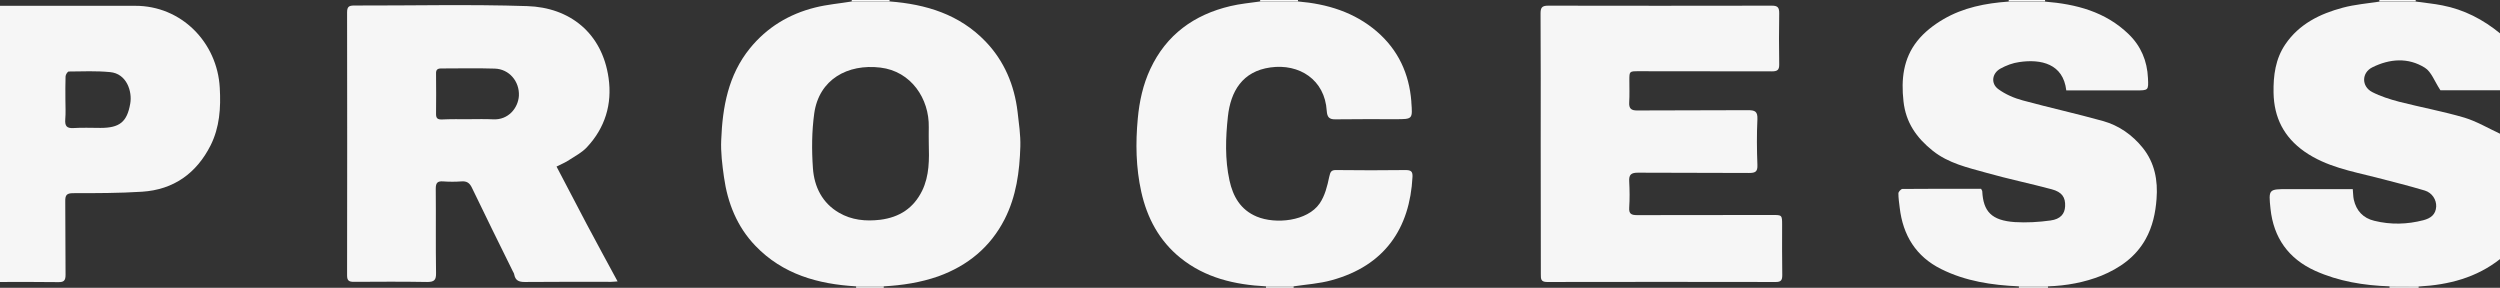
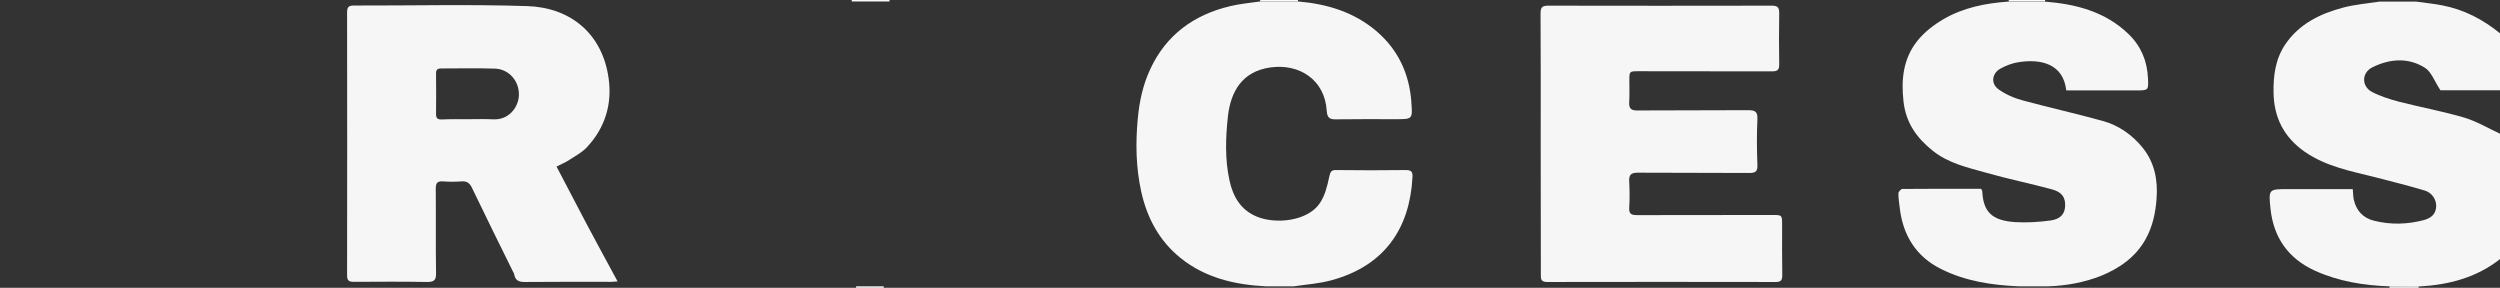
<svg xmlns="http://www.w3.org/2000/svg" version="1.1" id="Layer_1" x="0px" y="0px" viewBox="0 0 1720 198" style="enable-background:new 0 0 1720 198;" xml:space="preserve">
  <rect x="0" y="0" width="1720" height="198" fill="#333333" stroke="none" />
  <style type="text/css">
	.st0{fill:#F6F6F6;}
	.st1{fill:#FAFAFA;}
	.st2{fill:#FCFCFC;}
</style>
  <g>
    <path class="st0" d="M1644,197c-17.7-0.6-35-3.4-51.2-10.7c-18.3-8.3-28.6-22.7-30.7-42.7c-1.4-13.5-1.3-13.5,12.3-13.5   c12.8,0,25.7,0,38.5,0c1.8,0,3.6,0,5.8,0c0.3,2.7,0.2,5,0.7,7.2c1.7,7.7,6.5,12.8,14.1,14.6c11.3,2.8,22.6,2.5,33.8-0.4   c4.9-1.3,8.5-3.8,8.8-9.4c0.2-4.6-2.7-9.4-7.8-11c-11.1-3.3-22.3-6.1-33.5-9c-17-4.3-34.4-7.4-49.3-17.8   c-14.1-9.9-21-23.3-21.3-40.5c-0.2-11.9,1.3-23.3,8.1-33.3c9.5-14,23.8-21,39.5-25.2c8.2-2.2,16.9-2.9,25.4-4.2c8.3,0,16.7,0,25,0   c6.1,0.9,12.2,1.4,18.1,2.6c15,2.9,28.1,9.7,39.9,19.4c0,13,0,26,0,39c-14.4,0-28.9,0-41.2,0c-4.1-6.2-6.2-12.7-10.7-15.5   c-11.5-7.2-24.2-6.2-36.1-0.3c-7.5,3.7-7.6,13.1-0.2,17c5.8,3,12.2,5,18.6,6.7c14.9,3.8,30.1,6.6,44.8,10.9   c8.6,2.6,16.6,7.4,24.8,11.2c0,28.7,0,57.3,0,86c-16.4,13-35.6,17.9-56,19C1657.3,197,1650.7,197,1644,197z" />
-     <path class="st0" d="M0,4c31,0,62,0,93,0c31.7-0.1,56.5,25.1,58.2,56.4c0.8,13.9-0.1,27.2-6.3,39.6c-9.7,19.2-25.4,30.5-47.1,31.9   c-15.7,1-31.6,1-47.4,1c-4.5,0-5.6,1.3-5.5,5.7c0.2,16.8,0,33.7,0.2,50.5c0,4-1.2,5.1-5.1,5c-13.3-0.2-26.7-0.1-40-0.1   C0,130.7,0,67.3,0,4z M45,68.6c0,4.5,0.3,9-0.1,13.5c-0.3,4.4,0.8,6.3,5.7,6c6.1-0.4,12.3-0.1,18.5-0.1c13.1,0,18.3-4,20.5-16.7   c1.5-8.3-2.4-20.7-13.9-21.7c-9.4-0.9-18.9-0.5-28.4-0.4c-0.8,0-2.2,2.2-2.2,3.4C44.9,58,45,63.3,45,68.6z" />
    <path class="st1" d="M612,0c0,0.3,0,0.7,0,1c-8.7,0-17.3,0-26,0c0-0.3,0-0.7,0-1C594.7,0,603.3,0,612,0z" />
    <path class="st1" d="M867,1c0-0.3,0-0.7,0-1c8.7,0,17.3,0,26,0c0,0.3,0,0.7,0,1C884.3,1,875.7,1,867,1z" />
    <path class="st1" d="M1407,0c0,0.3,0,0.7,0,1c-8.3,0-16.7,0-25,0c0-0.3,0-0.7,0-1C1390.3,0,1398.7,0,1407,0z" />
-     <path class="st1" d="M1662,0c0,0.3,0,0.7,0,1c-8.3,0-16.7,0-25,0c0-0.3,0-0.7,0-1C1645.3,0,1653.7,0,1662,0z" />
-     <path class="st2" d="M1409,197c0,0.3,0,0.7,0,1c-6.7,0-13.3,0-20,0c0-0.3,0-0.7,0-1C1395.7,197,1402.3,197,1409,197z" />
    <path class="st2" d="M1664,197c0,0.3,0,0.7,0,1c-6.7,0-13.3,0-20,0c0-0.3,0-0.7,0-1C1650.7,197,1657.3,197,1664,197z" />
    <path class="st2" d="M608,197c0,0.3,0,0.7,0,1c-6.3,0-12.7,0-19,0c0-0.3,0-0.7,0-1C595.3,197,601.7,197,608,197z" />
-     <path class="st2" d="M871,198c0-0.3,0-0.7,0-1c6.3,0,12.7,0,19,0c0,0.3,0,0.7,0,1C883.7,198,877.3,198,871,198z" />
    <path class="st0" d="M1060,98.8c0-29.8,0.1-59.7-0.1-89.5c0-4,0.9-5.4,5.2-5.4c51.3,0.1,102.6,0.1,154,0c4.1,0,5,1.4,5,5.2   c-0.2,11.7-0.2,23.3,0,35c0.1,4.1-1.3,5-5.1,5c-30.5-0.1-61-0.1-91.5-0.1c-6.5,0-6.5,0-6.5,6.3c0,5,0.2,10-0.1,15   c-0.3,4.4,1.4,5.8,5.7,5.7c25.3-0.2,50.7,0,76-0.2c4.9,0,6.7,0.9,6.5,6.2c-0.5,10.5-0.4,21,0,31.5c0.2,4.6-1.4,5.5-5.7,5.5   c-25.5-0.2-51,0-76.5-0.2c-4.6,0-6.3,1.3-6,6c0.3,6,0.4,12,0,18c-0.3,4.4,1.5,5.2,5.5,5.2c31-0.1,62-0.1,93-0.1   c6.6,0,6.7,0,6.7,6.8c0,11.5-0.1,23,0.1,34.5c0,3.2-0.6,4.8-4.3,4.8c-52.5-0.1-105-0.1-157.5,0c-4.4,0-4.3-2.2-4.3-5.3   C1060,158.8,1060,128.8,1060,98.8z" />
    <path class="st0" d="M1409,197c-6.7,0-13.3,0-20,0c-18.5-0.8-36.7-3.5-53.5-11.9c-17.3-8.6-26.3-23.2-28.5-42.2   c-0.4-3.3-0.9-6.6-0.9-9.9c0-1,1.7-2.9,2.7-3c18.1-0.2,36.2-0.1,54.2-0.1c0.4,0.9,0.8,1.3,0.8,1.8c0.7,13.7,6.3,20,22.4,21.1   c8.1,0.5,16.5,0,24.5-1.1c6.9-0.9,9.9-4.6,10.1-9.8c0.3-6.1-2.1-9.8-9.3-11.7c-14.9-4-30-7.1-44.8-11.3c-12.9-3.6-26.1-6.5-37-15.2   c-11.1-8.9-18.5-19.3-20.1-34c-1.7-15.2-0.1-29.4,9.4-41.4c4.8-6.1,11.4-11.2,18.1-15.1c13.7-8,29-11,44.7-12.1c8.3,0,16.7,0,25,0   c21.5,1.7,41.7,6.9,57.7,22.4c8.4,8.1,12.8,18.4,13.3,30.3c0.4,8.4,0.4,8.4-8.4,8.4c-14.2,0-28.3,0-42.5,0c-1.8,0-3.6,0-5.3,0   c-2.1-18.4-17.5-21.7-32.3-19.5c-4.5,0.6-9,2.3-13,4.5c-5.8,3.2-6.8,10.2-1.5,14.1c4.9,3.6,10.9,6.2,16.9,7.8   c18.4,5,37,9.1,55.3,14.2c10.9,3.1,20,9.5,27.2,18.4c8.3,10.3,10.5,22.5,9.5,35.2c-0.7,9.5-2.7,19-7.5,27.6   c-6.9,12.4-17.9,20-30.5,25.2C1434.1,194.3,1421.7,196.6,1409,197z" />
    <path class="st0" d="M890,197c-6.3,0-12.7,0-19,0c-21.5-1.1-41.8-5.8-58.9-19.6c-14.5-11.7-22.9-27.4-26.9-45.4   c-3.7-16.7-4-33.5-2.4-50.5c1.1-11.9,3.6-23.3,8.6-34c11-23.6,30.1-37.4,55.1-43.3C853.2,2.6,860.1,2,867,1c8.7,0,17.3,0,26,0   c20.1,1.7,38.7,7.3,54.3,20.7C962,34.4,969.5,50.7,971,69.8c0,0.2,0,0.3,0,0.5C971.9,82,971.9,82,960.3,82   c-13.8,0-27.6-0.1-41.5,0.1c-4.4,0.1-5.7-1.6-6-5.8c-1.3-21.5-18.9-32.7-38.8-29.9c-19.3,2.7-27.3,16.5-29.2,33.7   c-1.6,14.7-2.1,29.5,1.1,44.1c2.4,10.9,7.5,20.1,18.7,24.8c12.9,5.4,34.8,3.3,43.3-9c3.6-5.2,5.3-12,6.6-18.3   c0.8-3.5,1.3-4.8,5-4.7c15.8,0.2,31.6,0.2,47.5,0c3.7,0,5,0.9,4.8,4.7c-1.8,35.1-18.9,61.1-55.7,71.1   C907.9,195.1,898.8,195.7,890,197z" />
    <path class="st0" d="M382.9,114.6c7,13.3,13.8,26.4,20.7,39.5c6.9,13,14,26,21.3,39.5c-1.9,0.1-3.1,0.3-4.4,0.3   c-19.8,0-39.7-0.1-59.5,0.1c-4,0-6.4-1-7.2-5.1c-0.1-0.8-0.6-1.5-1-2.3c-9.4-19.1-18.9-38.2-28.1-57.4c-1.6-3.4-3.6-4.7-7.3-4.4   c-4.1,0.3-8.3,0.3-12.5,0c-3.9-0.3-5.1,1-5.1,5c0.2,19.3-0.1,38.7,0.2,58c0.1,4.7-1.1,6.2-6,6.2c-16.8-0.3-33.7-0.2-50.5-0.1   c-3.4,0-4.7-0.8-4.7-4.4c0.1-60.3,0.1-120.7,0-181c0-3.9,1.3-4.7,4.9-4.7c39.7,0.1,79.4-0.9,119,0.4c29.3,0.9,51.6,18.5,56,49.4   c2.6,18-2.4,34.4-15,47.8c-3.2,3.4-7.6,5.8-11.7,8.4C389.3,111.7,386.2,112.9,382.9,114.6z M322.8,82c5.5,0,11-0.2,16.4,0.1   c10.6,0.6,17.3-7.9,17.8-16.2c0.5-9.9-6.7-18.4-16.6-18.7c-12.3-0.4-24.6-0.1-36.9-0.1c-2.5,0-3.6,0.9-3.5,3.5   c0.1,9.3,0.1,18.6,0,27.9c0,2.9,1.1,3.7,3.8,3.7C310.1,81.9,316.4,82,322.8,82z" />
-     <path class="st0" d="M608,197c-6.3,0-12.7,0-19,0c-26.2-1.5-50.5-8.3-69.3-27.9c-12.6-13.1-19.1-29.4-21.6-47.2   c-1.2-8.5-2.3-17.2-1.9-25.7c0.9-22.6,4.8-44.5,19.7-62.9c11.8-14.5,26.9-23.6,44.8-28.1c8.3-2.1,16.9-2.8,25.4-4.2   c8.7,0,17.3,0,26,0c25,1.9,48,8.9,65.9,27.5c12.9,13.4,19.9,30,22.1,48.5c0.9,7.9,2.1,15.8,1.9,23.7c-0.5,17.3-2.8,34.4-10.8,50.1   c-9.8,19.2-25.4,32-45.6,39.3C633.3,194.4,620.8,196.3,608,197z M639,98.5c0-3.7-0.1-7.3,0-11c0.4-19.5-12.1-38.5-33.3-41   c-22.5-2.7-42.2,8.1-45.5,31.5c-1.7,12.4-1.8,25.2-0.9,37.8c0.9,12.7,6.4,23.9,18,30.6c8.6,5,18.2,6,28.3,4.8   c13.3-1.7,22.9-8,28.8-19.9C639.5,120.8,639.3,109.7,639,98.5z" />
  </g>
</svg>